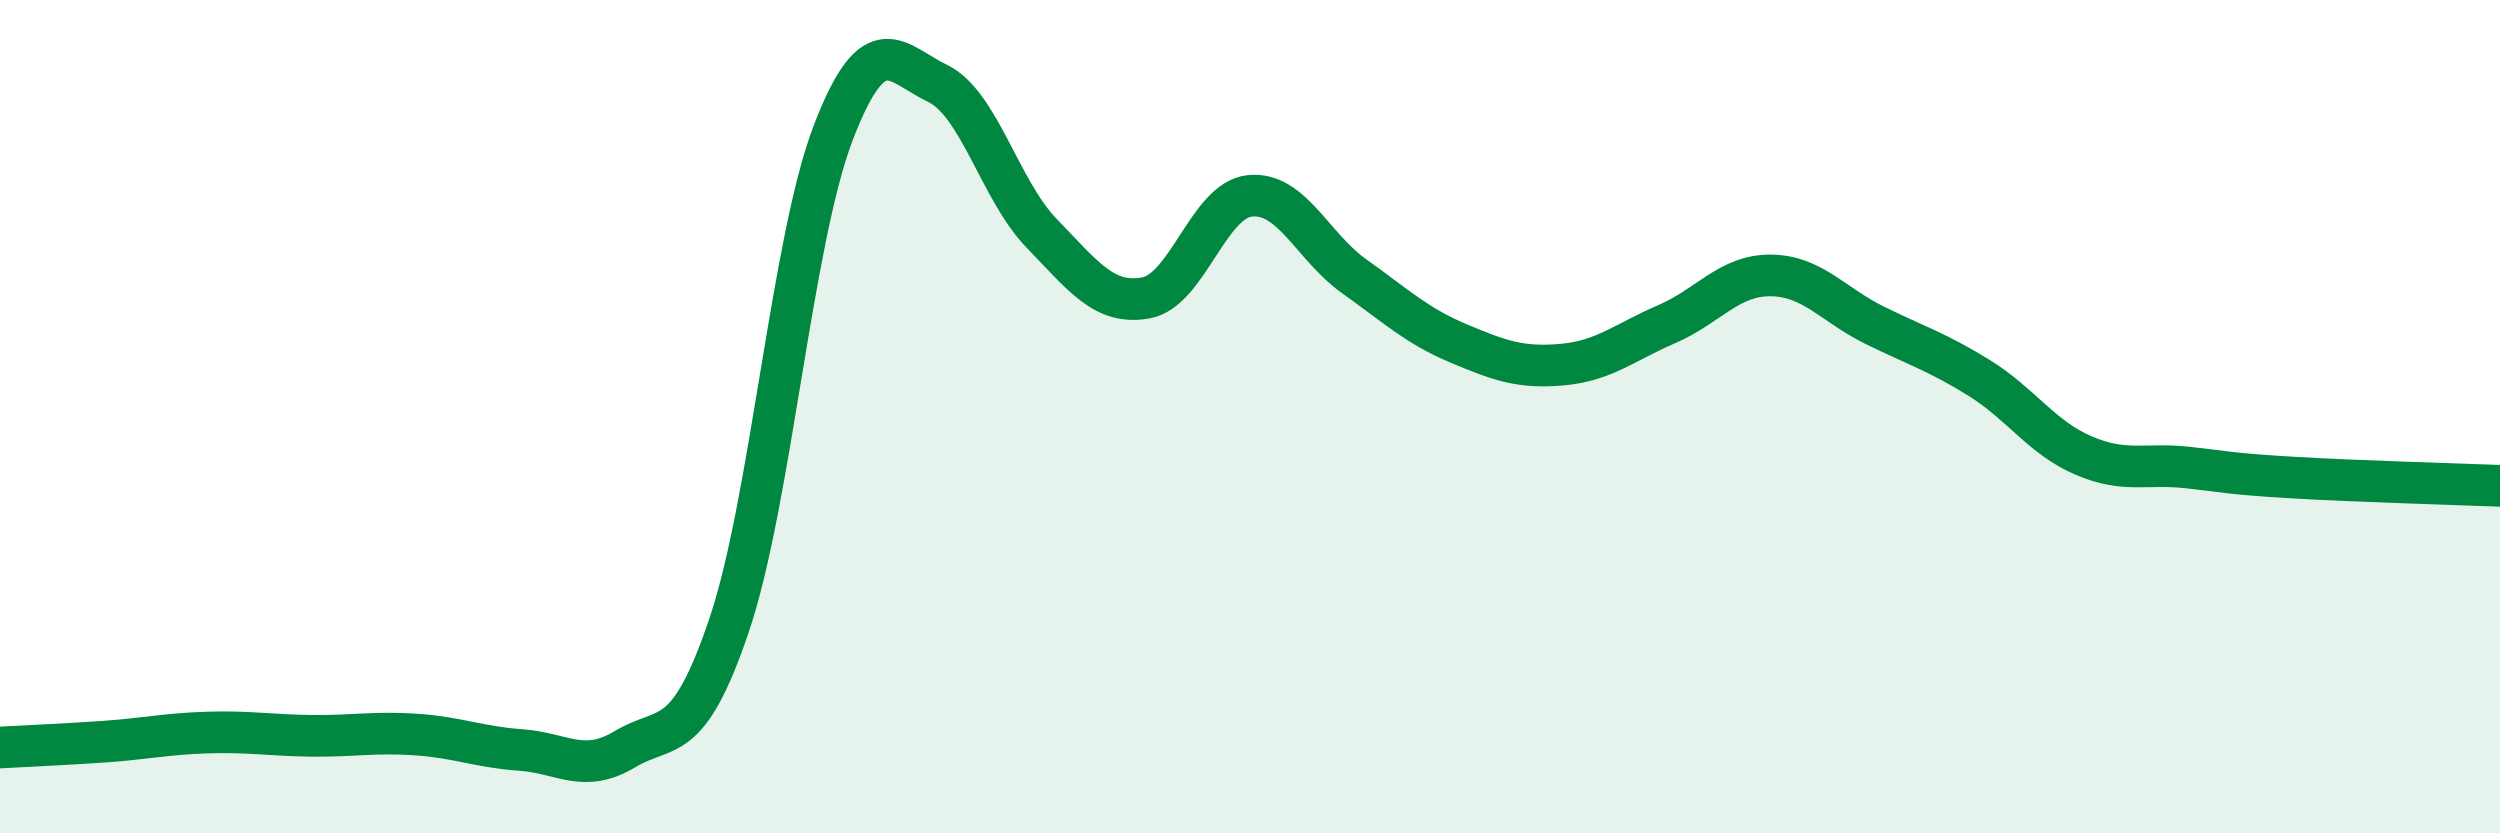
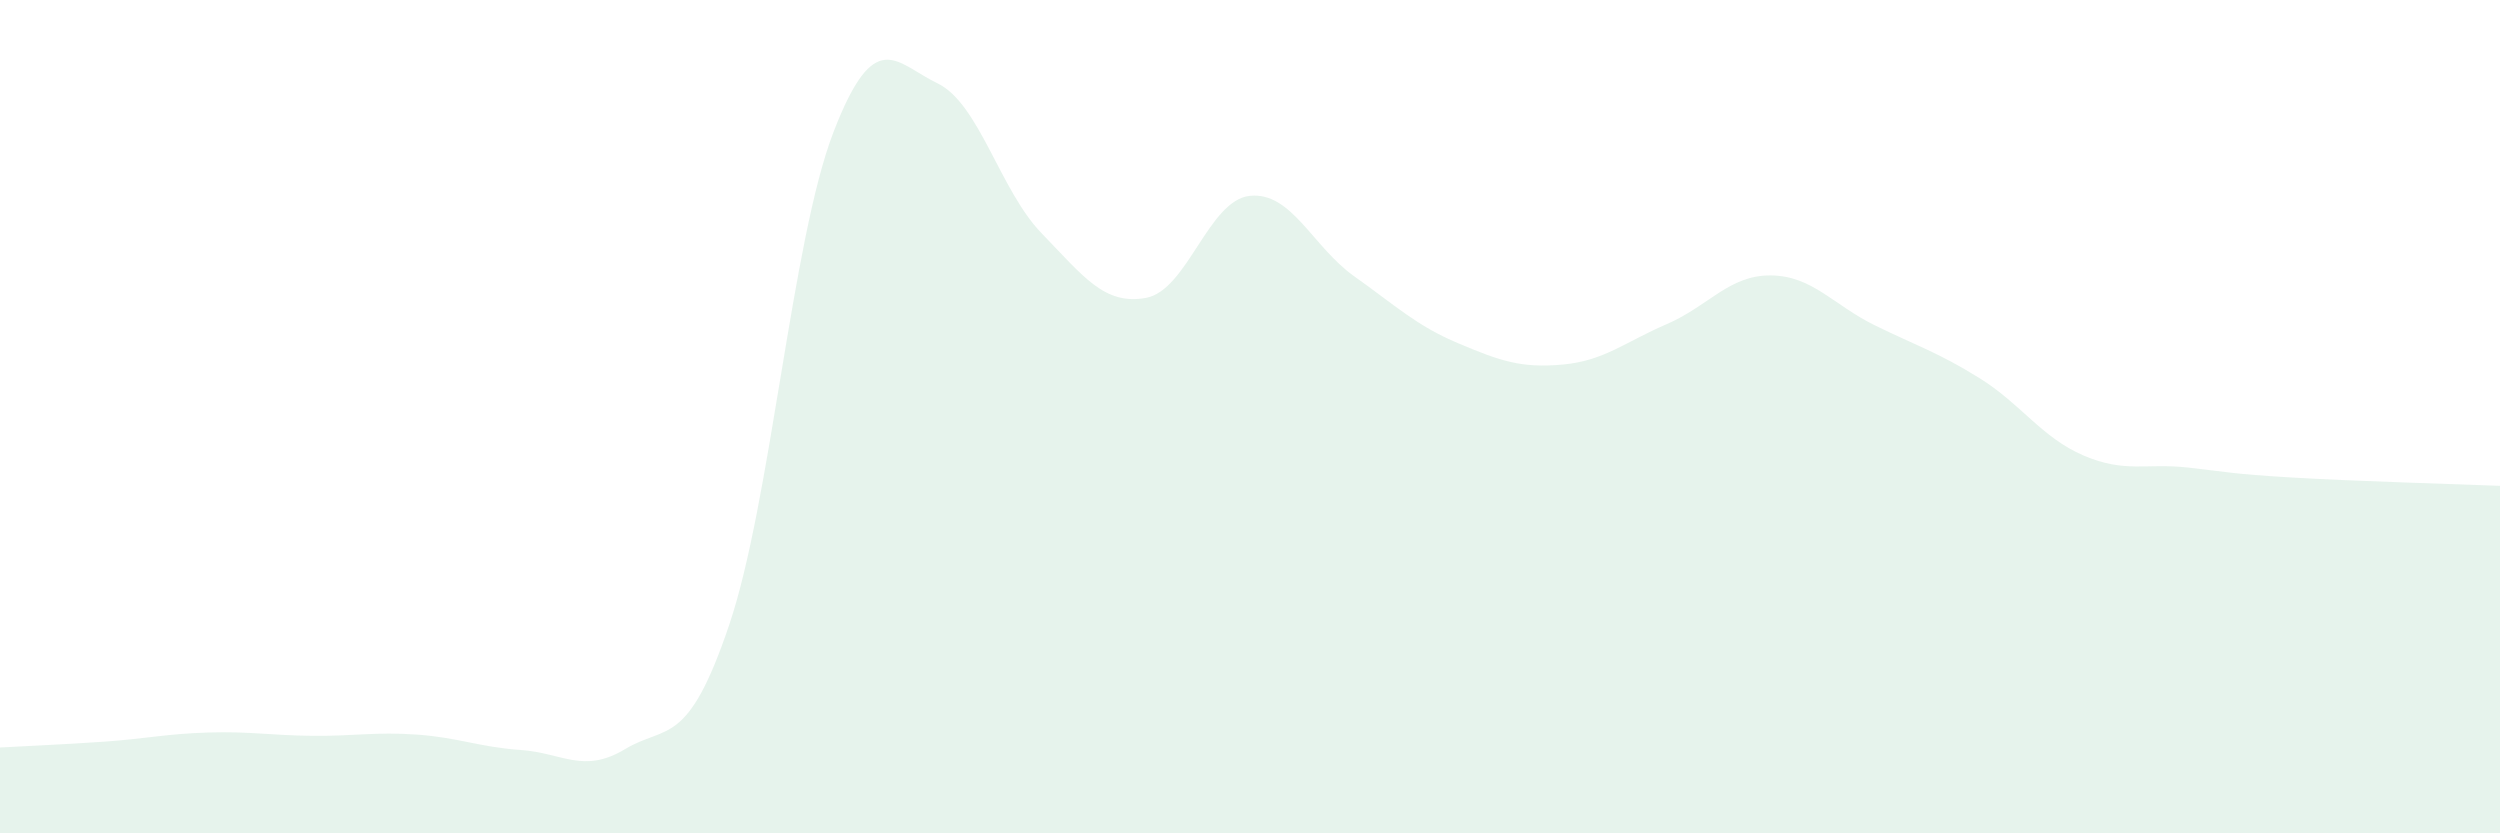
<svg xmlns="http://www.w3.org/2000/svg" width="60" height="20" viewBox="0 0 60 20">
  <path d="M 0,17.94 C 0.5,17.91 1.5,17.87 2.5,17.8 C 3.5,17.73 4,17.61 5,17.58 C 6,17.55 6.5,17.65 7.5,17.66 C 8.5,17.67 9,17.56 10,17.63 C 11,17.7 11.5,17.93 12.5,18 C 13.5,18.07 14,18.58 15,17.98 C 16,17.38 16.5,17.96 17.5,15 C 18.5,12.04 19,5.78 20,3.18 C 21,0.58 21.5,1.52 22.5,2 C 23.5,2.48 24,4.57 25,5.6 C 26,6.63 26.5,7.33 27.5,7.15 C 28.5,6.97 29,4.8 30,4.7 C 31,4.6 31.5,5.92 32.5,6.63 C 33.5,7.34 34,7.82 35,8.24 C 36,8.66 36.5,8.84 37.5,8.75 C 38.5,8.66 39,8.21 40,7.78 C 41,7.35 41.5,6.6 42.5,6.61 C 43.5,6.62 44,7.32 45,7.81 C 46,8.3 46.5,8.45 47.5,9.07 C 48.5,9.69 49,10.5 50,10.93 C 51,11.36 51.5,11.11 52.5,11.22 C 53.5,11.33 53.5,11.37 55,11.46 C 56.5,11.55 59,11.62 60,11.66L60 20L0 20Z" fill="#008740" opacity="0.1" stroke-linecap="round" stroke-linejoin="round" />
-   <path d="M 0,17.94 C 0.5,17.91 1.5,17.87 2.5,17.8 C 3.5,17.73 4,17.61 5,17.58 C 6,17.55 6.5,17.65 7.5,17.66 C 8.5,17.67 9,17.56 10,17.63 C 11,17.7 11.5,17.93 12.5,18 C 13.5,18.07 14,18.58 15,17.98 C 16,17.38 16.5,17.96 17.5,15 C 18.5,12.04 19,5.78 20,3.18 C 21,0.58 21.5,1.52 22.5,2 C 23.5,2.48 24,4.57 25,5.6 C 26,6.63 26.5,7.33 27.5,7.15 C 28.5,6.97 29,4.8 30,4.7 C 31,4.6 31.5,5.92 32.5,6.63 C 33.5,7.34 34,7.82 35,8.24 C 36,8.66 36.5,8.84 37.5,8.75 C 38.5,8.66 39,8.21 40,7.78 C 41,7.35 41.5,6.6 42.5,6.61 C 43.5,6.62 44,7.32 45,7.81 C 46,8.3 46.5,8.45 47.5,9.07 C 48.5,9.69 49,10.5 50,10.93 C 51,11.36 51.5,11.11 52.5,11.22 C 53.5,11.33 53.5,11.37 55,11.46 C 56.5,11.55 59,11.62 60,11.66" stroke="#008740" stroke-width="1" fill="none" stroke-linecap="round" stroke-linejoin="round" />
</svg>